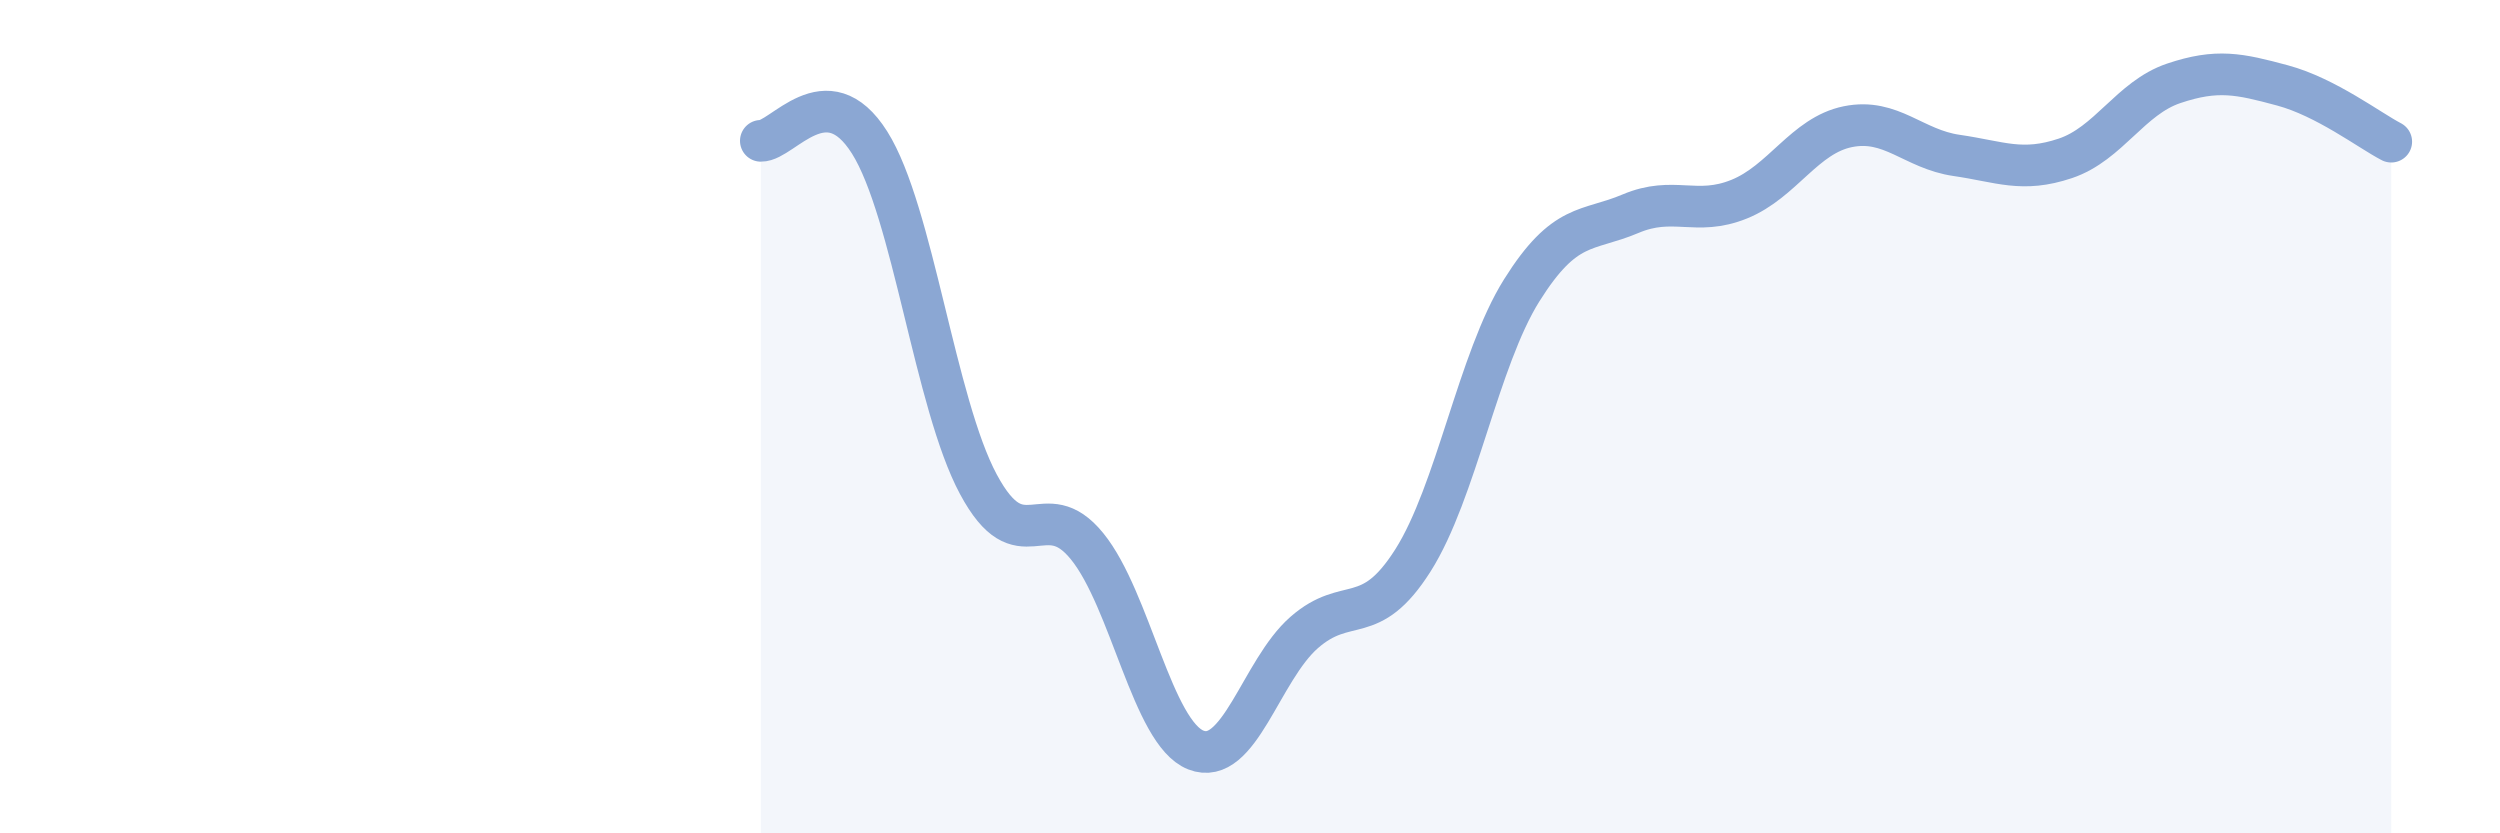
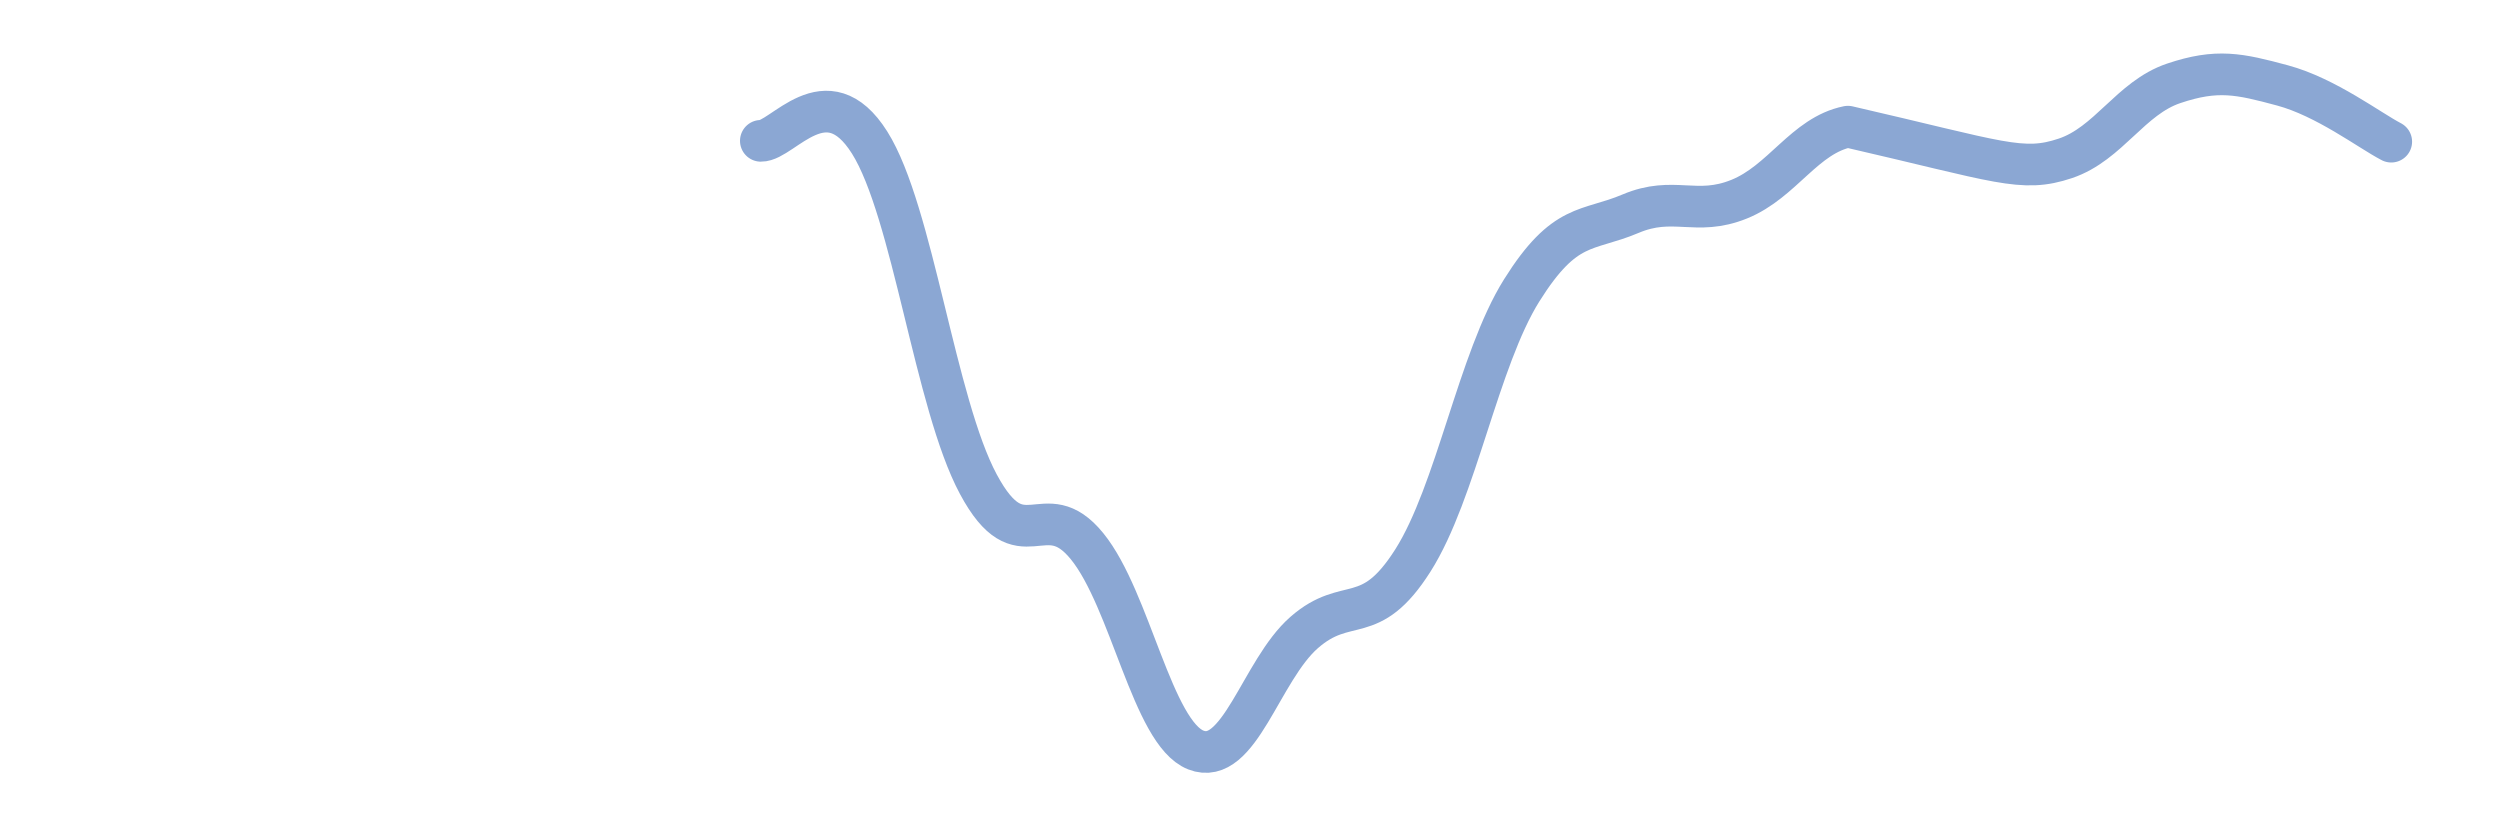
<svg xmlns="http://www.w3.org/2000/svg" width="60" height="20" viewBox="0 0 60 20">
-   <path d="M 18.26,3.38 C 18.78,3.39 19.83,1.77 20.87,3.42 C 21.91,5.07 22.44,9.68 23.48,11.62 C 24.52,13.56 25.05,11.83 26.09,13.11 C 27.13,14.39 27.66,17.59 28.7,18 C 29.74,18.41 30.26,16.09 31.3,15.18 C 32.34,14.27 32.87,15.09 33.91,13.45 C 34.95,11.81 35.48,8.63 36.52,6.97 C 37.56,5.31 38.09,5.57 39.13,5.13 C 40.17,4.69 40.7,5.2 41.74,4.78 C 42.78,4.36 43.31,3.25 44.35,3.04 C 45.39,2.83 45.92,3.58 46.96,3.73 C 48,3.88 48.53,4.15 49.57,3.8 C 50.61,3.45 51.13,2.35 52.17,2 C 53.21,1.65 53.74,1.77 54.78,2.05 C 55.82,2.33 56.87,3.13 57.39,3.4L57.39 20L18.26 20Z" fill="#8ba7d3" opacity="0.1" stroke-linecap="round" stroke-linejoin="round" />
-   <path d="M 18.26,3.38 C 18.78,3.39 19.83,1.77 20.87,3.42 C 21.91,5.07 22.44,9.68 23.48,11.62 C 24.52,13.56 25.05,11.83 26.09,13.11 C 27.13,14.39 27.66,17.59 28.7,18 C 29.74,18.41 30.26,16.09 31.3,15.18 C 32.34,14.27 32.87,15.09 33.91,13.45 C 34.95,11.81 35.48,8.63 36.52,6.97 C 37.56,5.31 38.09,5.57 39.13,5.13 C 40.17,4.69 40.7,5.2 41.74,4.78 C 42.78,4.36 43.31,3.25 44.35,3.04 C 45.39,2.83 45.92,3.58 46.96,3.73 C 48,3.88 48.53,4.15 49.57,3.8 C 50.61,3.45 51.13,2.35 52.17,2 C 53.21,1.65 53.74,1.77 54.78,2.05 C 55.82,2.33 56.87,3.13 57.39,3.4" stroke="#8ba7d3" stroke-width="1" fill="none" stroke-linecap="round" stroke-linejoin="round" />
+   <path d="M 18.26,3.38 C 18.78,3.39 19.83,1.77 20.87,3.42 C 21.91,5.07 22.44,9.68 23.48,11.62 C 24.52,13.56 25.05,11.83 26.09,13.11 C 27.13,14.39 27.66,17.59 28.7,18 C 29.74,18.41 30.26,16.09 31.3,15.18 C 32.34,14.27 32.87,15.09 33.91,13.45 C 34.95,11.81 35.48,8.63 36.52,6.97 C 37.56,5.31 38.09,5.57 39.13,5.13 C 40.17,4.69 40.7,5.2 41.74,4.78 C 42.78,4.36 43.31,3.25 44.35,3.04 C 48,3.88 48.53,4.15 49.57,3.8 C 50.61,3.45 51.13,2.35 52.17,2 C 53.21,1.65 53.74,1.77 54.78,2.05 C 55.82,2.33 56.87,3.13 57.39,3.4" stroke="#8ba7d3" stroke-width="1" fill="none" stroke-linecap="round" stroke-linejoin="round" />
</svg>